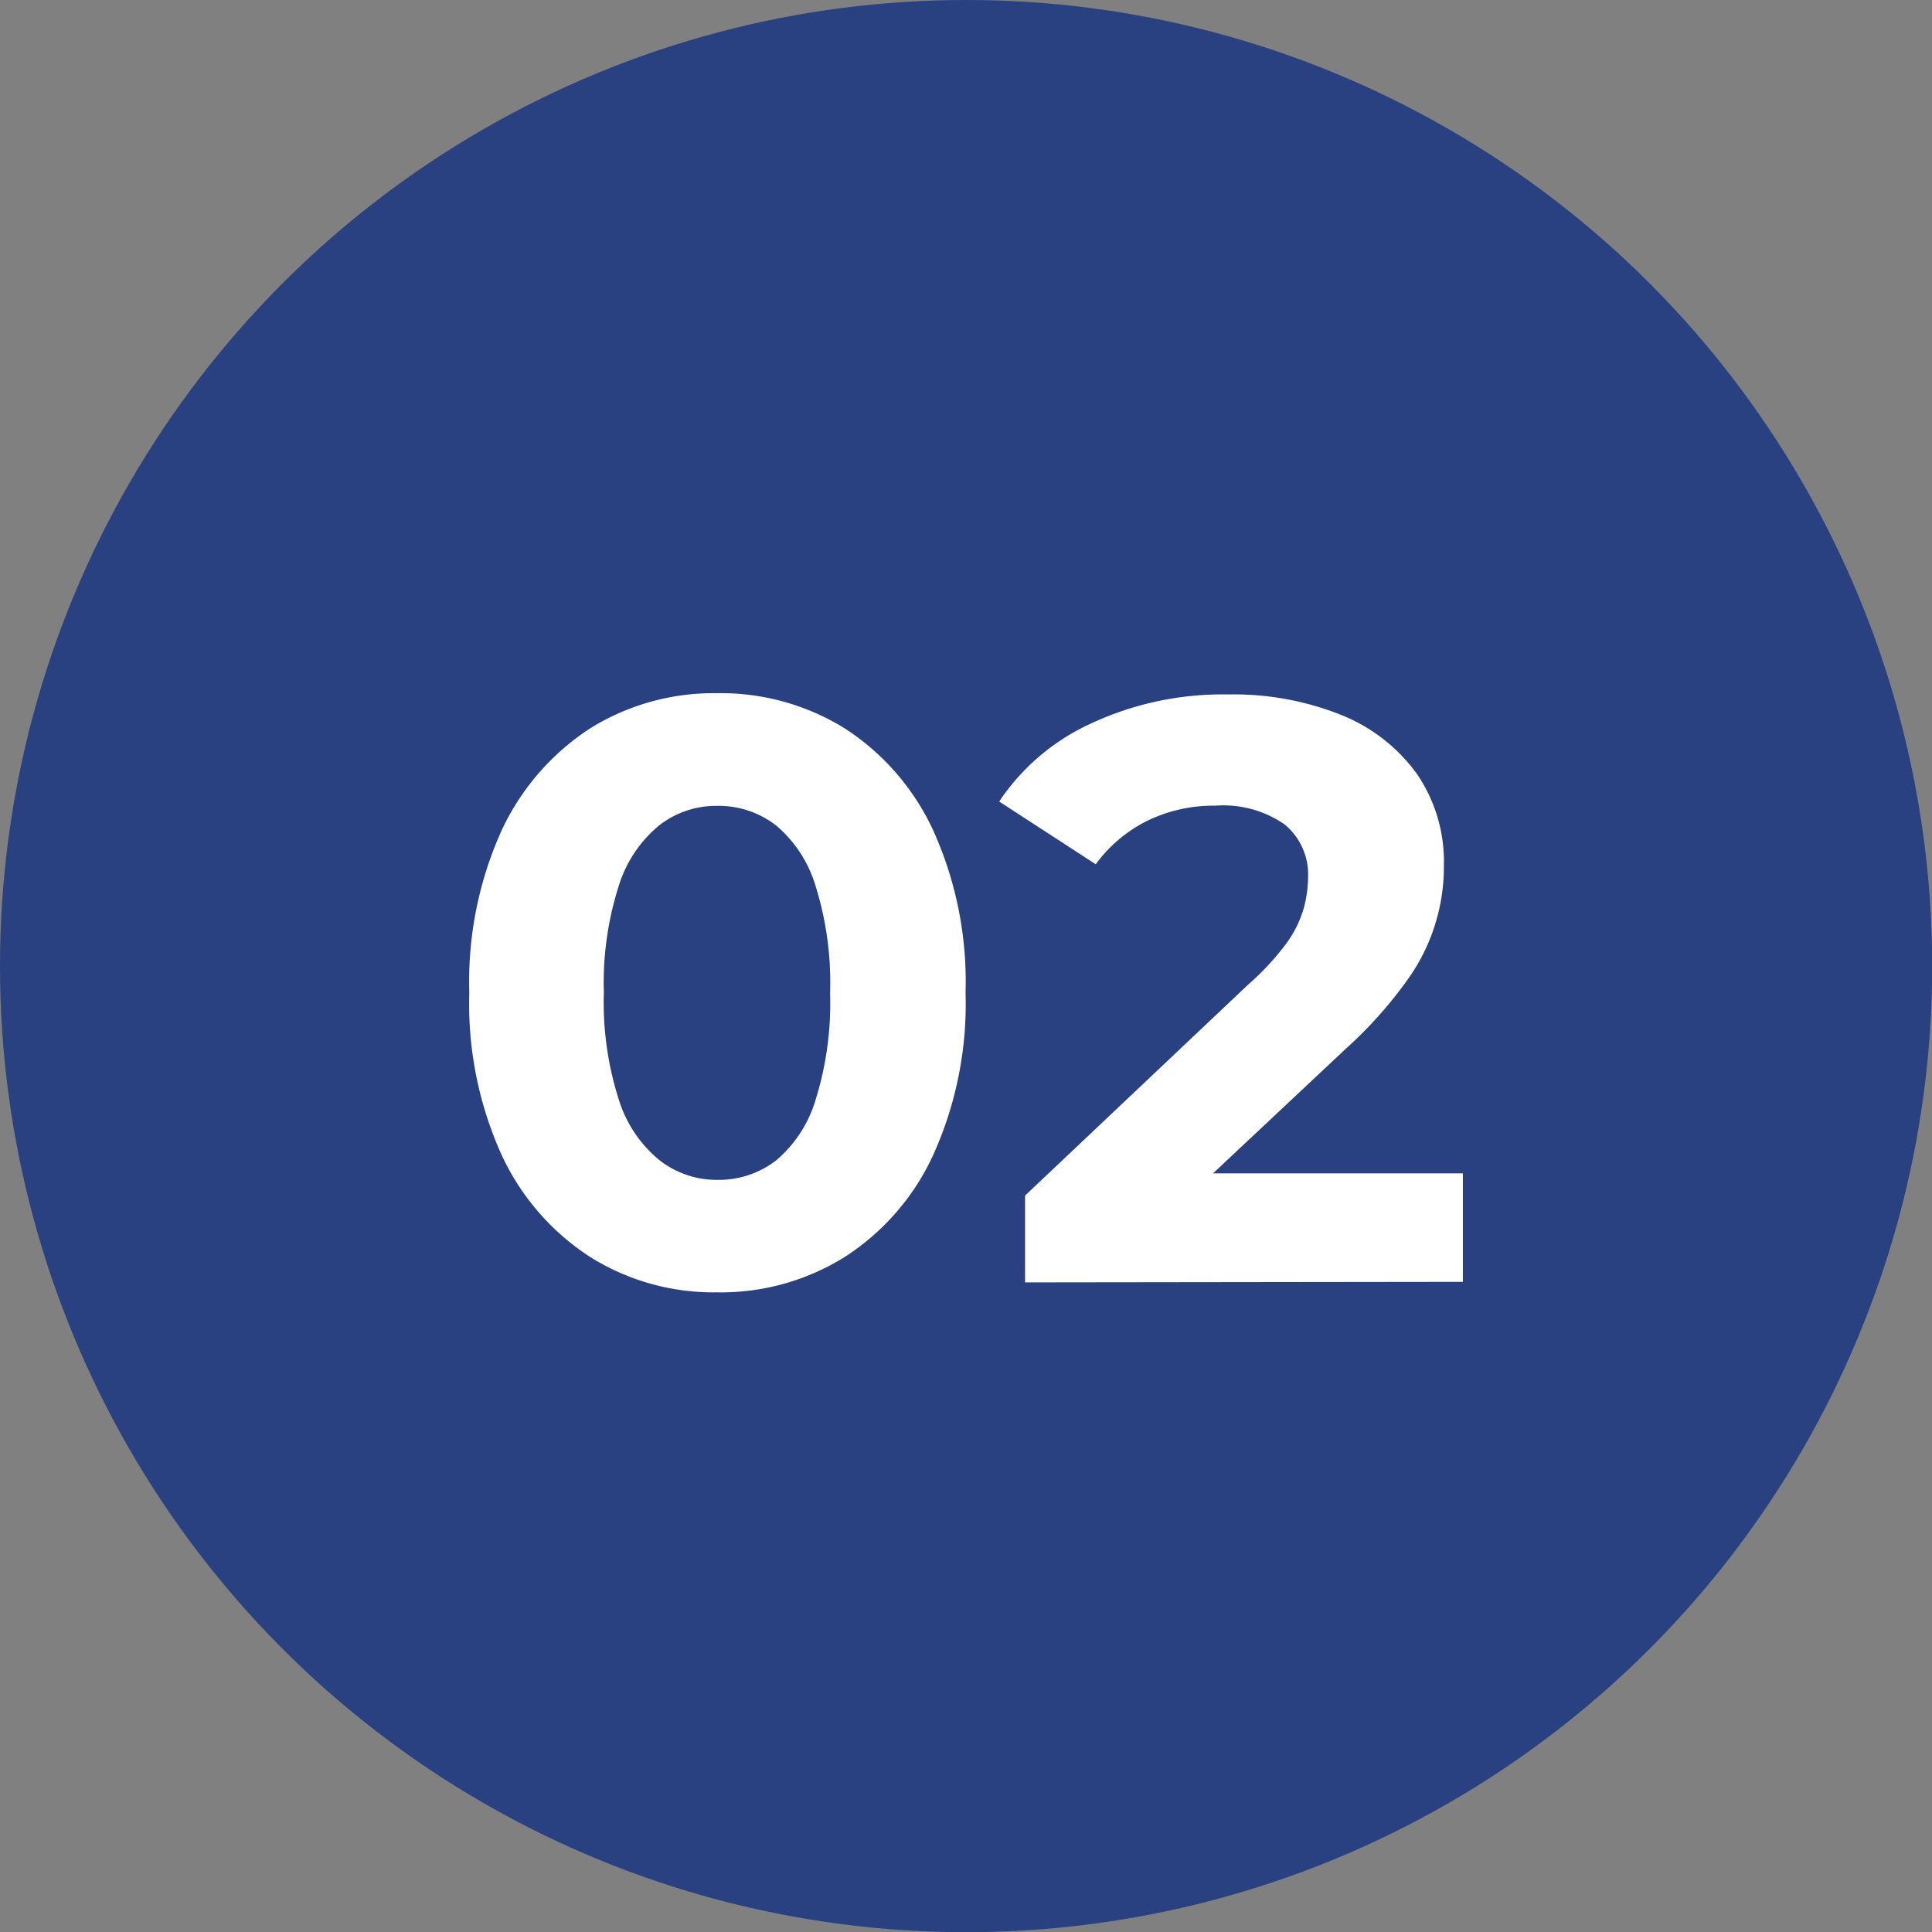
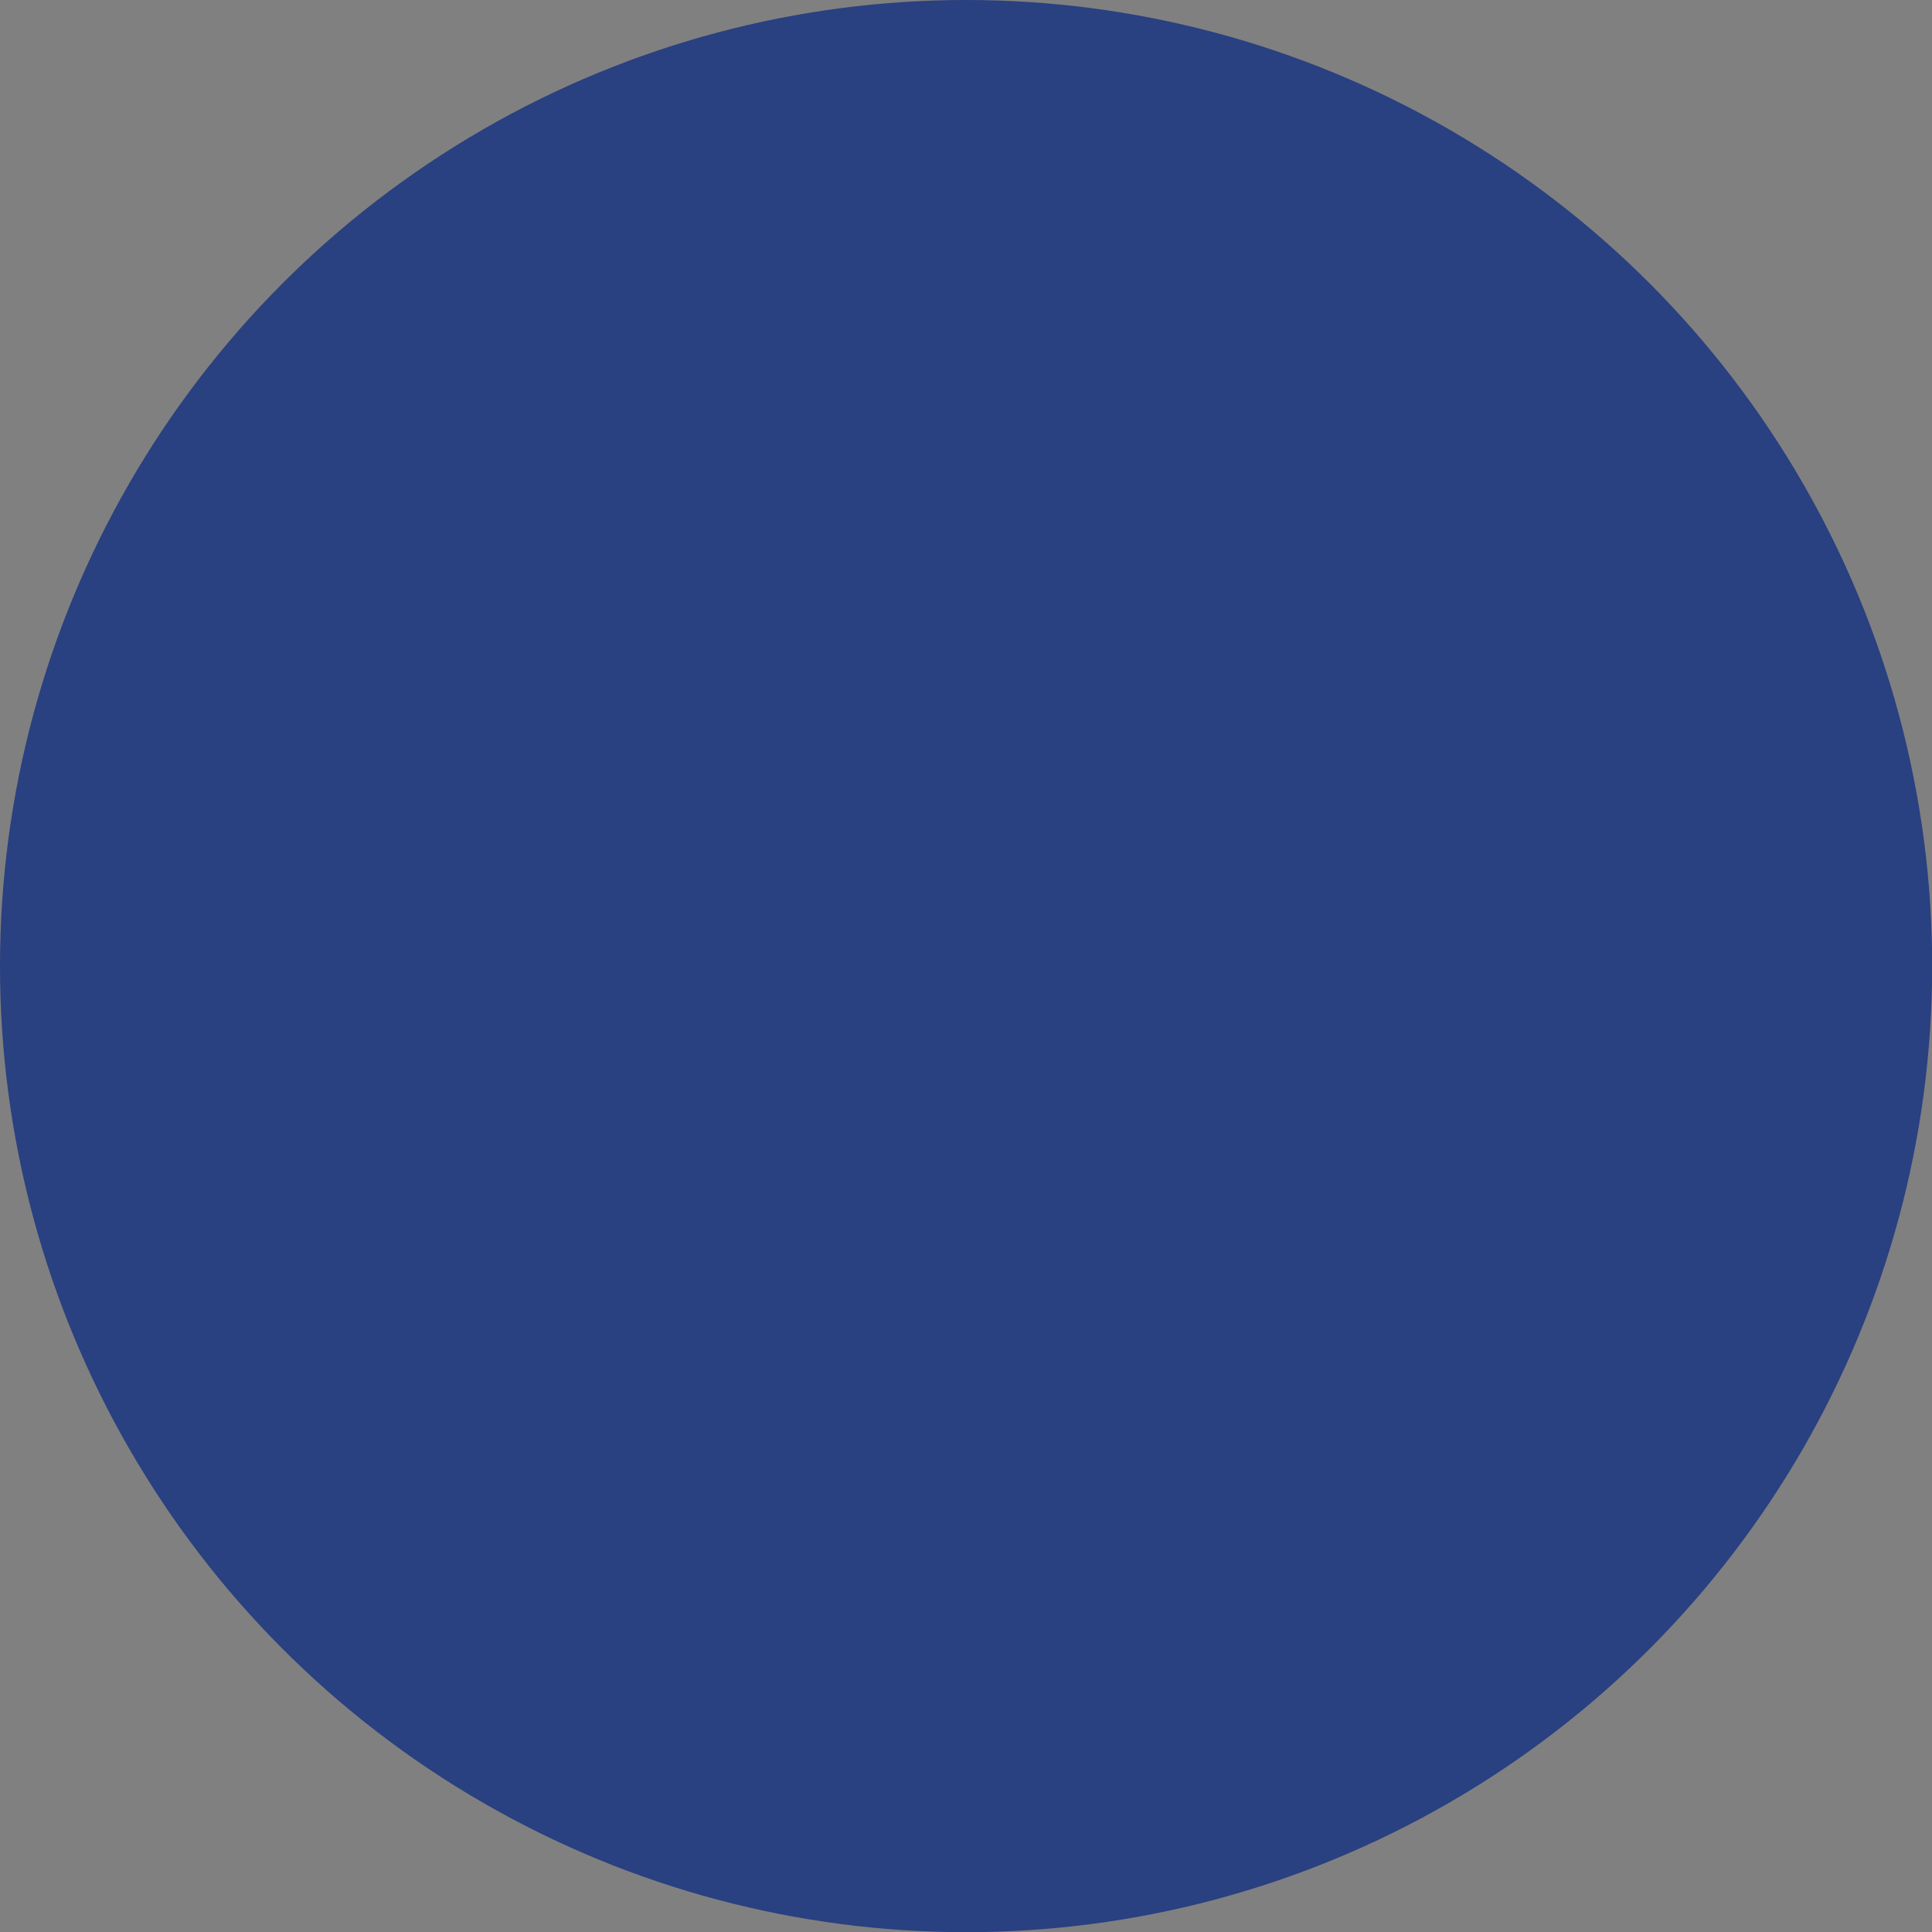
<svg xmlns="http://www.w3.org/2000/svg" viewBox="0 0 106.83 106.83">
  <rect x="0" y="0" width="106.83" height="106.83" fill="#808080" stroke="none" />
  <defs>
    <style>.cls-1{fill:#294081;}.cls-2{fill:#fff;}</style>
  </defs>
  <g id="Layer_2" data-name="Layer 2">
    <g id="Layer_1-2" data-name="Layer 1">
      <circle class="cls-1" cx="53.42" cy="53.42" r="53.42" />
-       <path class="cls-2" d="M39.64,71.46a12.84,12.84,0,0,1-7-1.95,13.45,13.45,0,0,1-4.89-5.62,20.26,20.26,0,0,1-1.8-9,20.3,20.3,0,0,1,1.8-9,13.57,13.57,0,0,1,4.89-5.62,12.92,12.92,0,0,1,7-1.94,13,13,0,0,1,7.06,1.94,13.43,13.43,0,0,1,4.89,5.62,20.3,20.3,0,0,1,1.8,9,20.26,20.26,0,0,1-1.8,9,13.31,13.31,0,0,1-4.89,5.62A12.92,12.92,0,0,1,39.64,71.46Zm0-6.22a5.18,5.18,0,0,0,3.27-1.07,7,7,0,0,0,2.19-3.36,17.92,17.92,0,0,0,.8-5.89A17.92,17.92,0,0,0,45.1,49a7,7,0,0,0-2.19-3.36,5.19,5.19,0,0,0-3.27-1.08,5.12,5.12,0,0,0-3.19,1.08A7,7,0,0,0,34.21,49a17.61,17.61,0,0,0-.82,5.89,17.61,17.61,0,0,0,.82,5.89,7,7,0,0,0,2.24,3.36A5.11,5.11,0,0,0,39.64,65.24Z" />
-       <path class="cls-2" d="M56.68,70.91v-4.8L69,54.46a14.62,14.62,0,0,0,2.17-2.35,6.21,6.21,0,0,0,.93-1.92,6.83,6.83,0,0,0,.23-1.67,3.59,3.59,0,0,0-1.28-2.92,5.94,5.94,0,0,0-3.84-1.05,8.41,8.41,0,0,0-3.74.82,7.86,7.86,0,0,0-2.88,2.42l-5.34-3.47A12.19,12.19,0,0,1,60.34,40a17.21,17.21,0,0,1,7.58-1.6,16,16,0,0,1,6.26,1.14,9.52,9.52,0,0,1,4.18,3.27,8.6,8.6,0,0,1,1.48,5.05,10.7,10.7,0,0,1-2,6.3,23.37,23.37,0,0,1-3.38,3.79l-10.23,9.6L62.8,64.88H80.89v6Z" />
    </g>
  </g>
</svg>